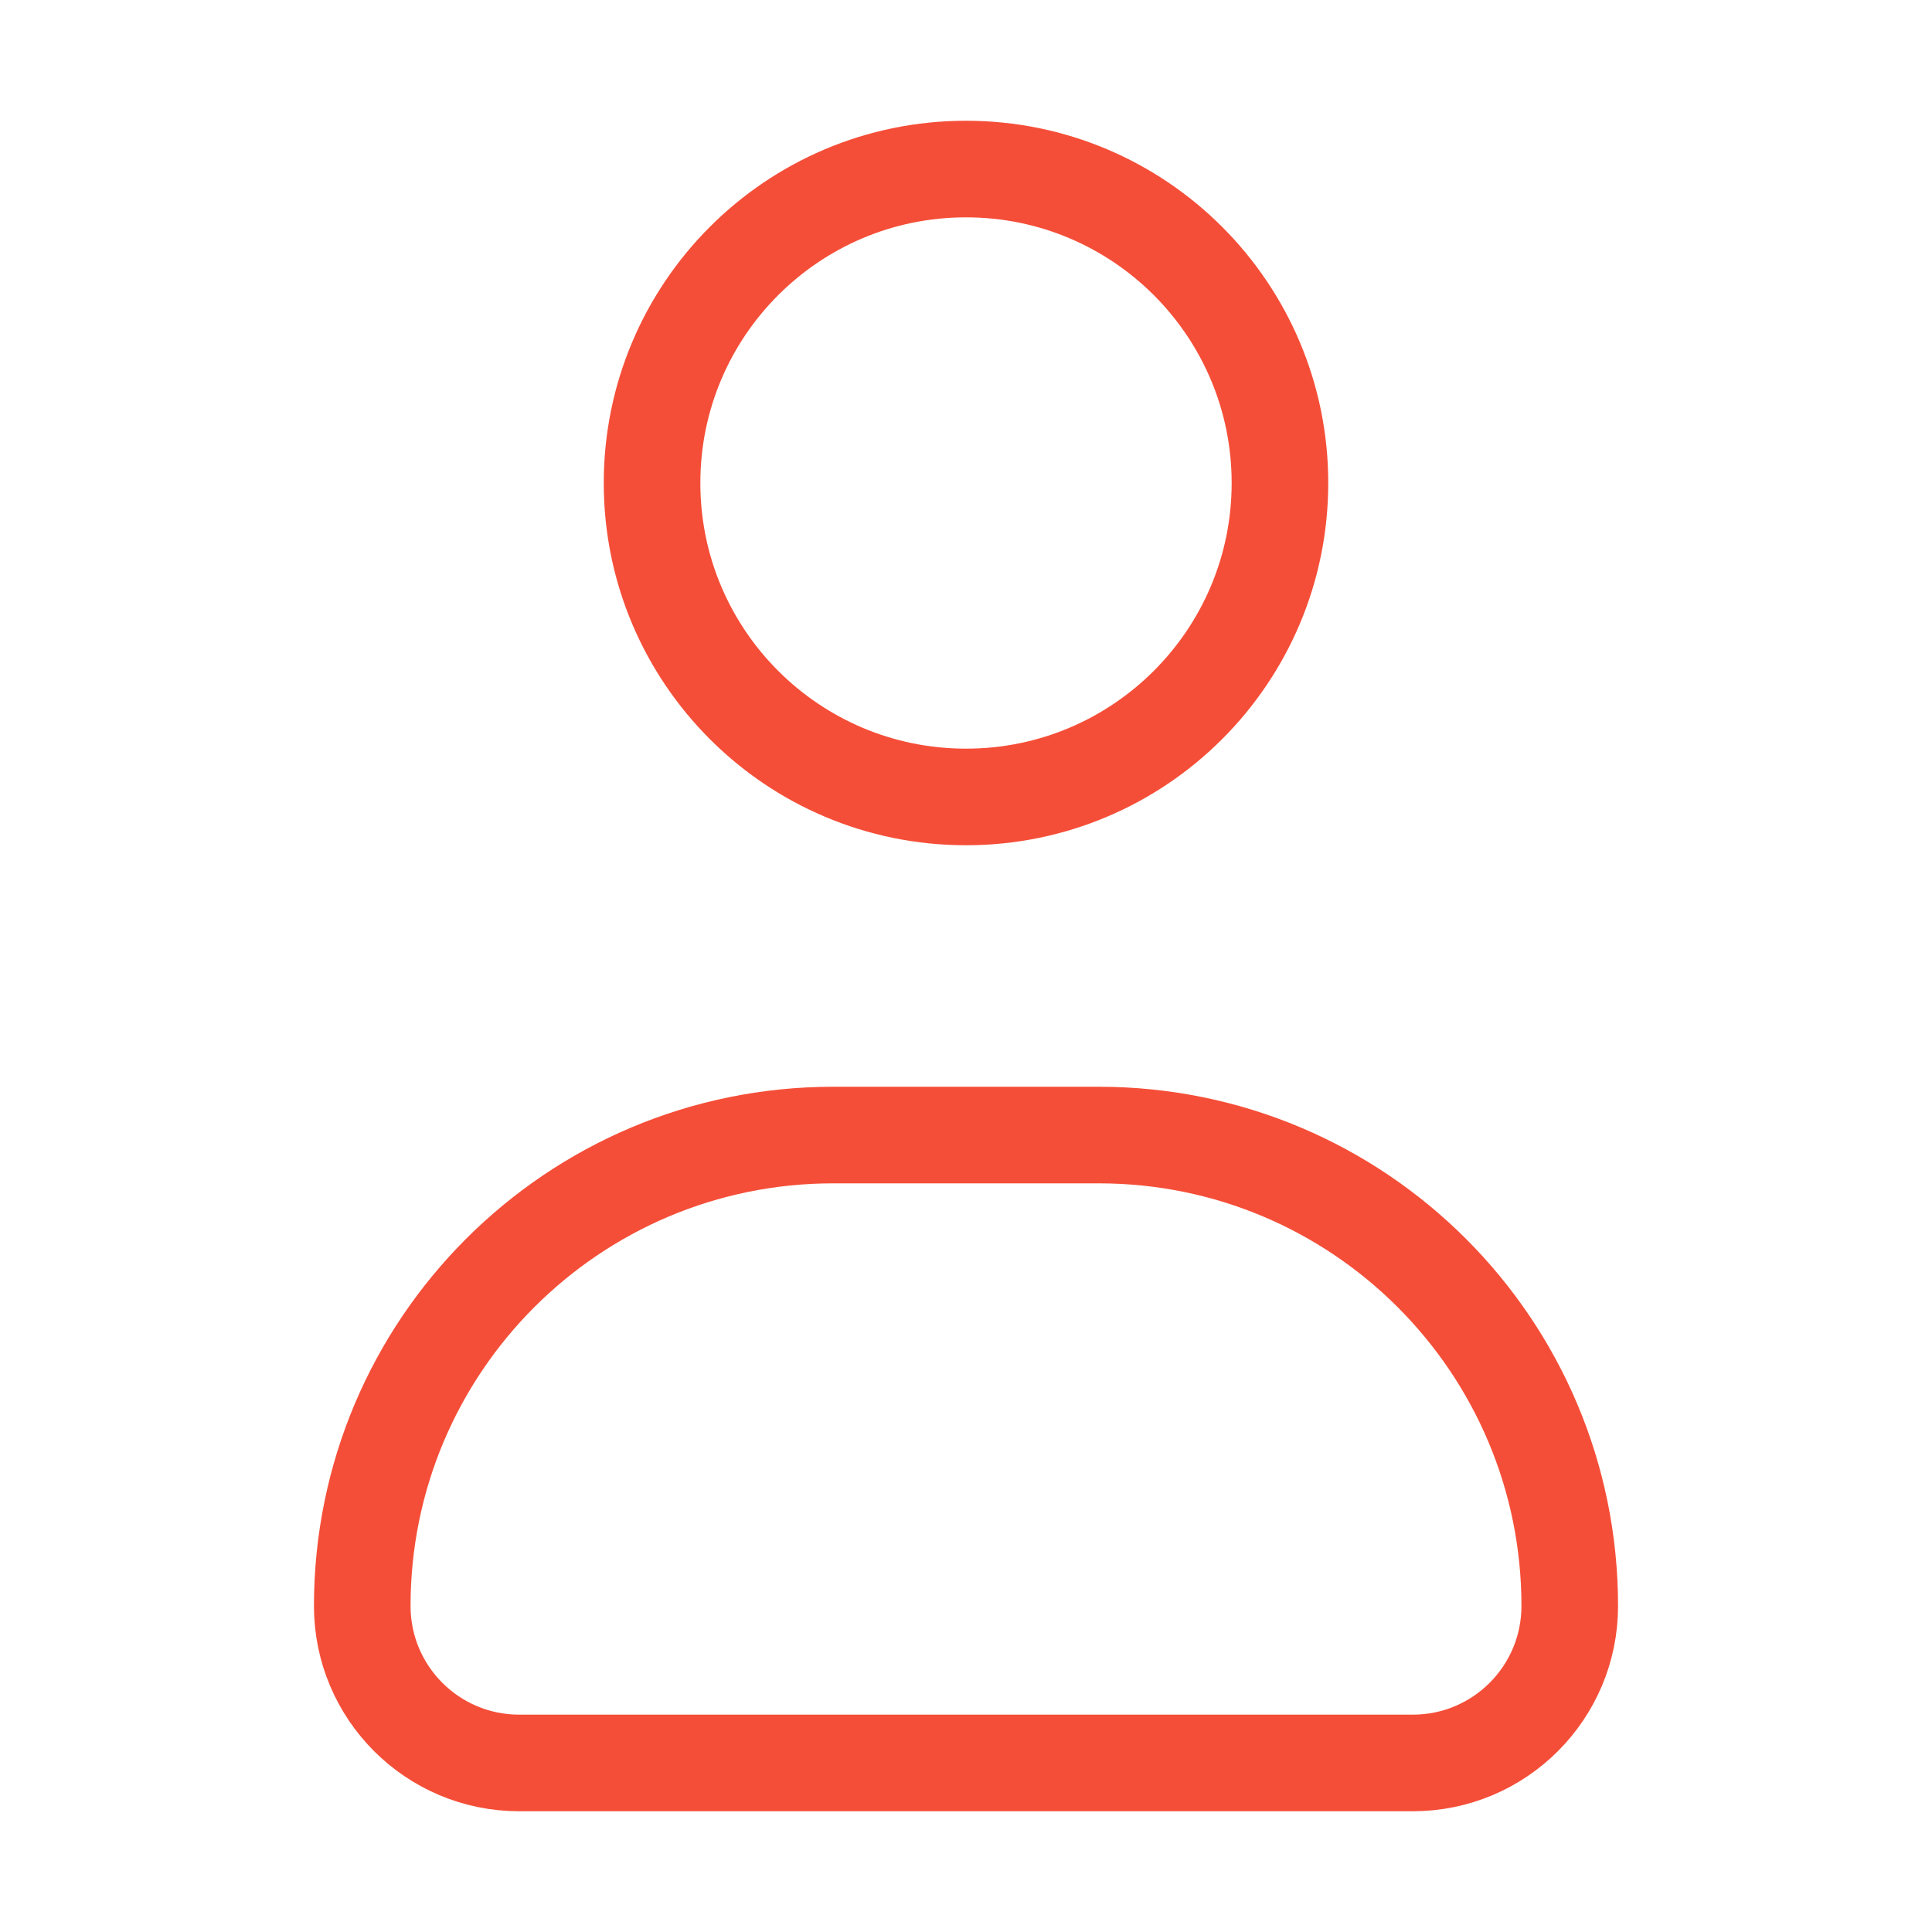
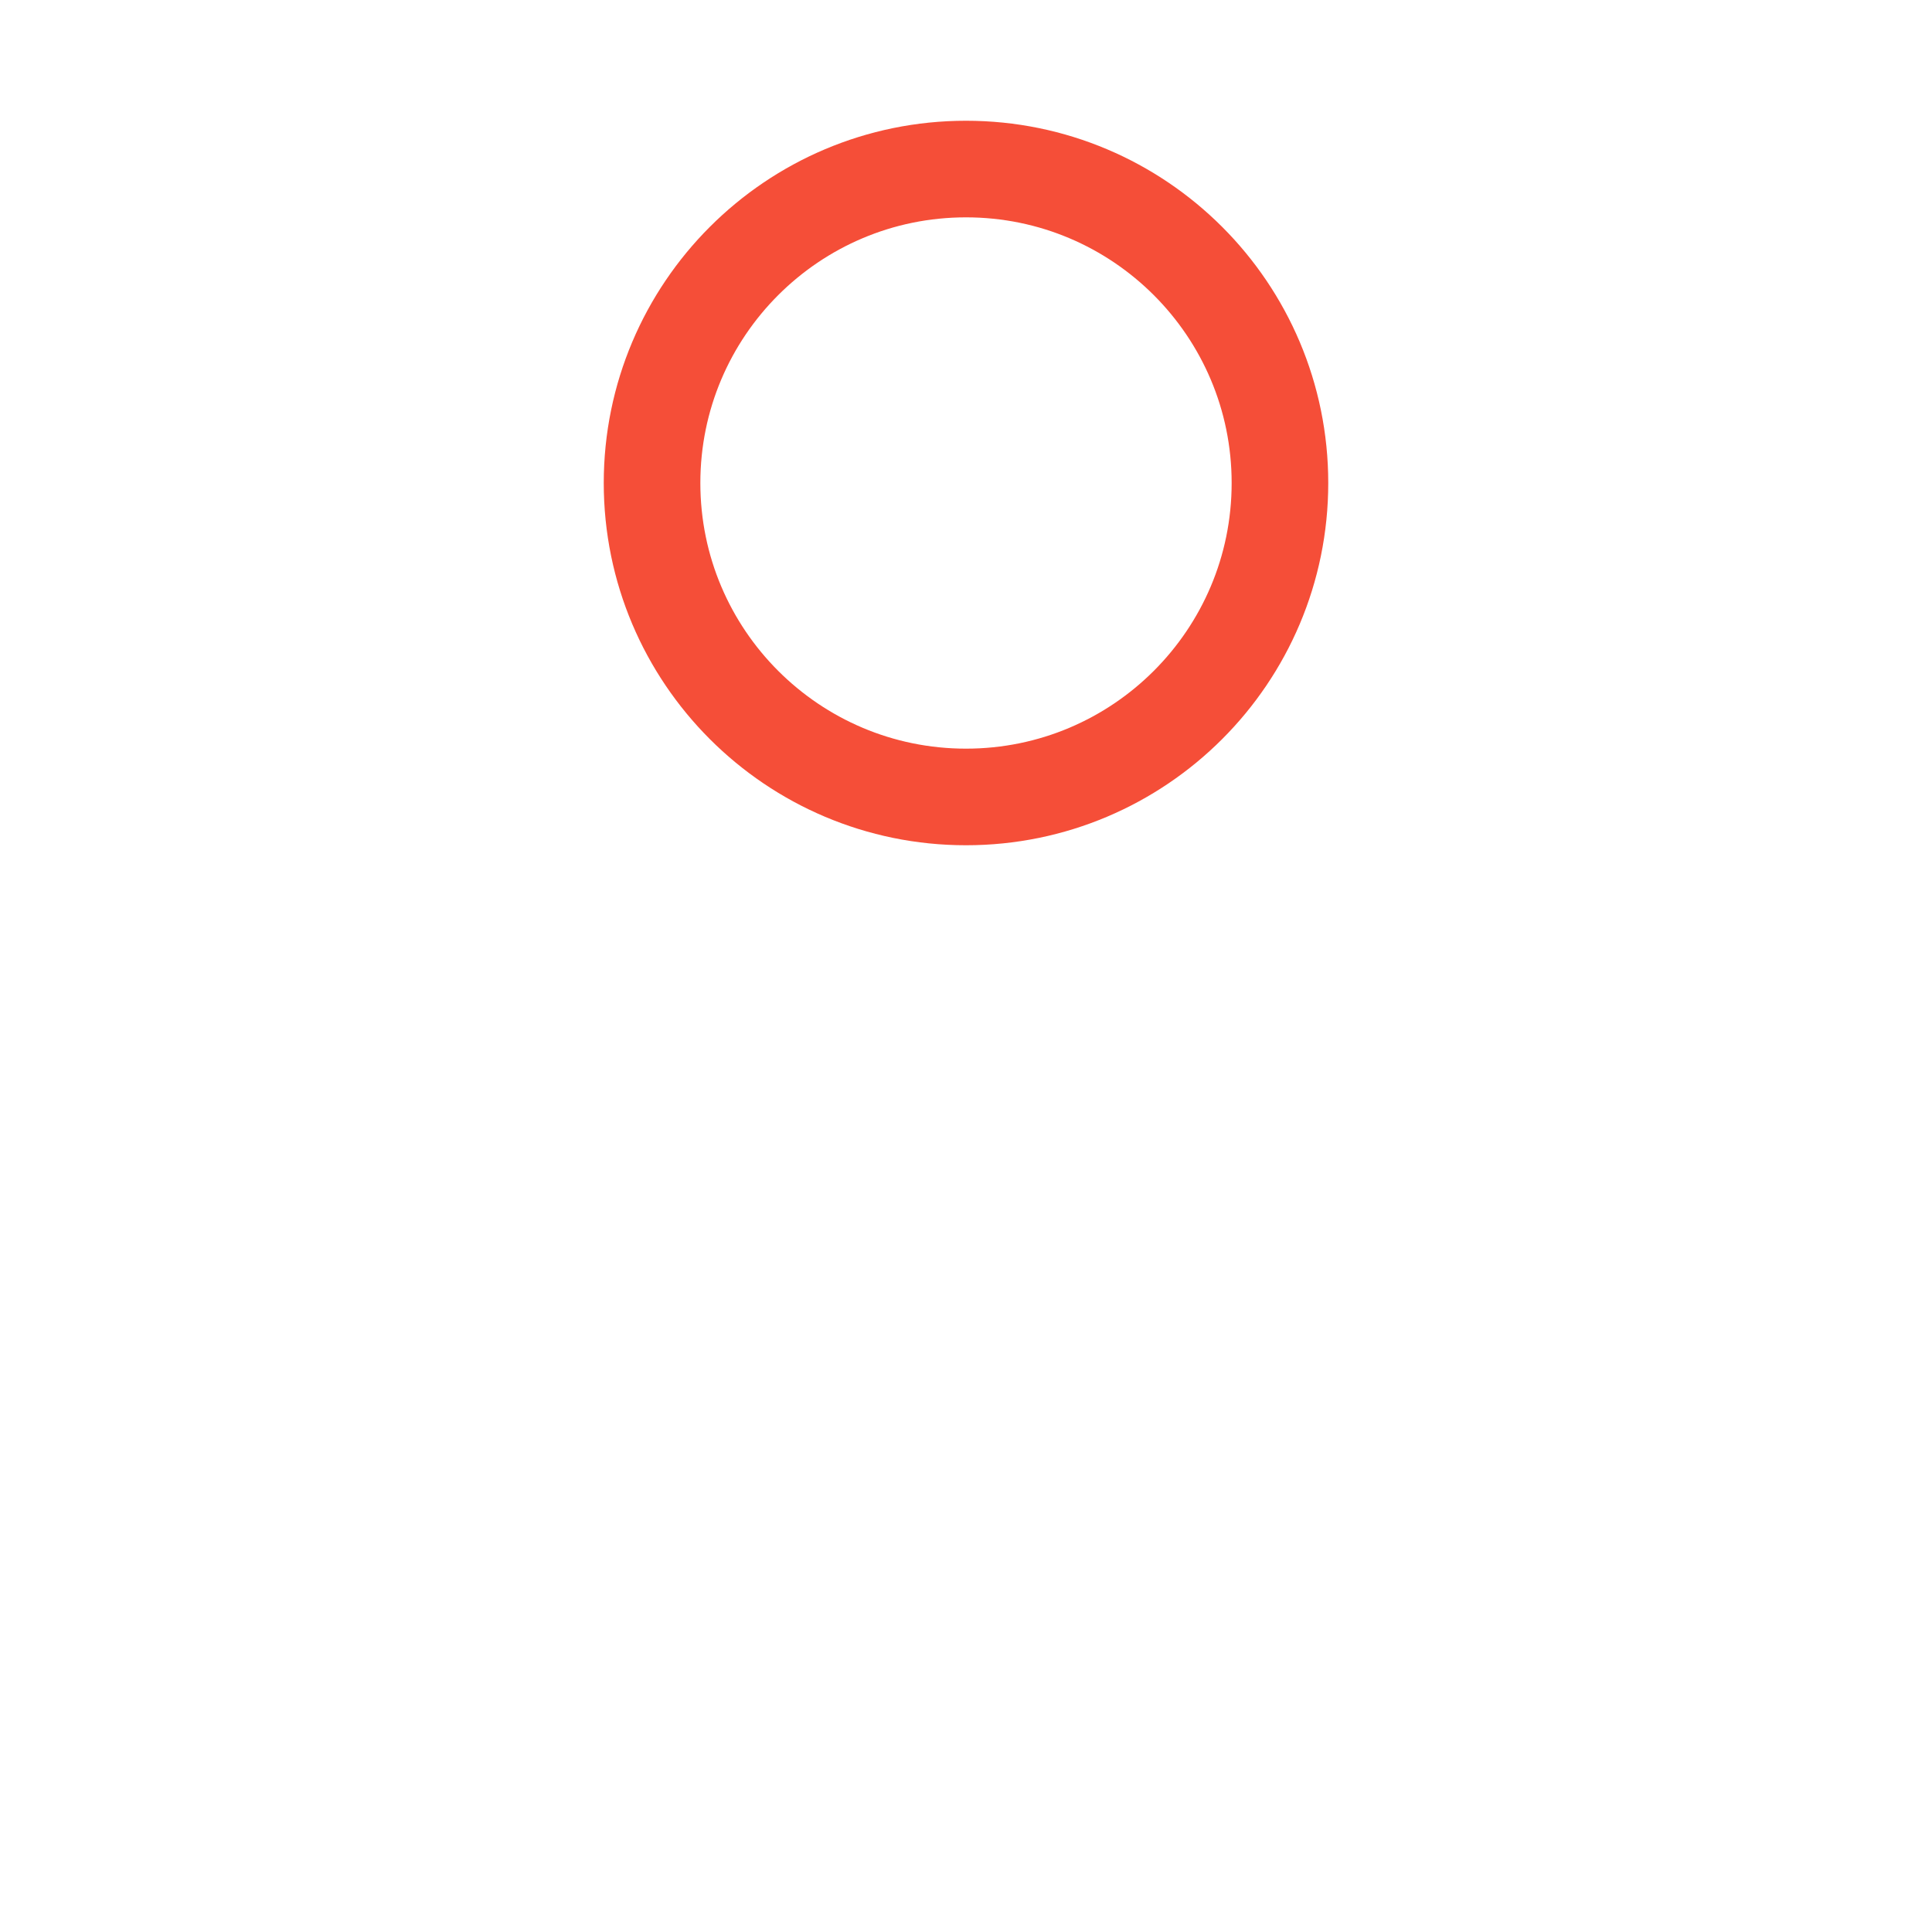
<svg xmlns="http://www.w3.org/2000/svg" width="30" height="30" viewBox="0 0 30 30" fill="none">
  <path d="M19.875 7.5C19.875 10.192 17.692 12.375 15 12.375C12.308 12.375 10.125 10.192 10.125 7.5C10.125 4.808 12.308 2.625 15 2.625C17.692 2.625 19.875 4.808 19.875 7.5Z" stroke="#F54E38" stroke-width="1.5" stroke-linejoin="round" />
-   <path d="M5.625 24.938C5.625 20.899 8.899 17.625 12.938 17.625H17.062C21.101 17.625 24.375 20.899 24.375 24.938C24.375 26.284 23.284 27.375 21.938 27.375H8.062C6.716 27.375 5.625 26.284 5.625 24.938Z" stroke="#F54E38" stroke-width="1.5" stroke-linejoin="round" />
</svg>